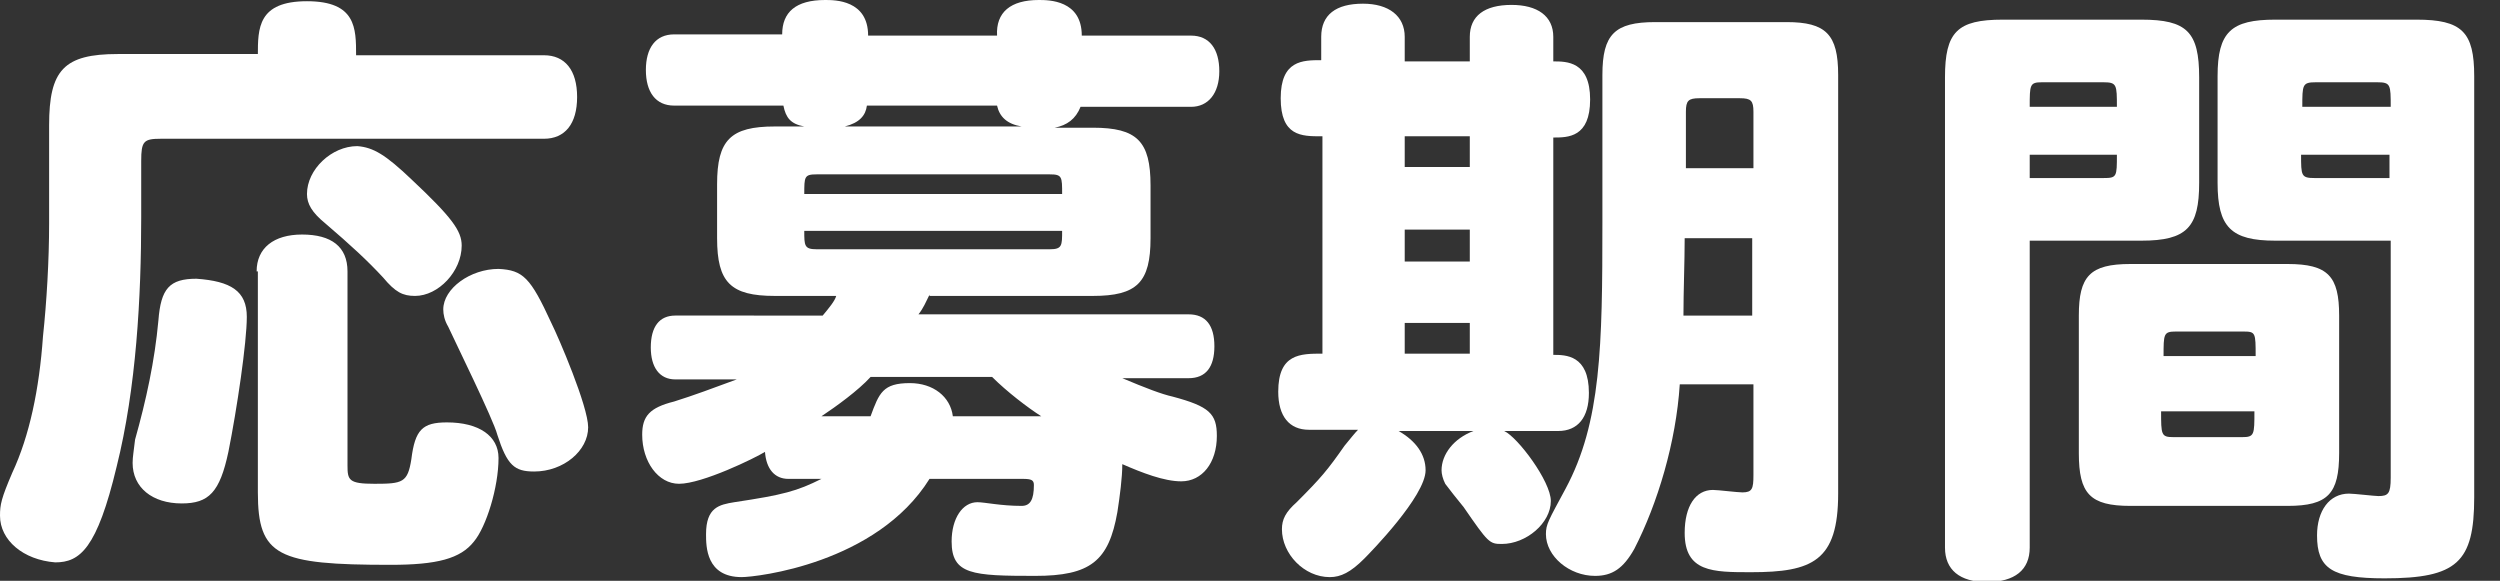
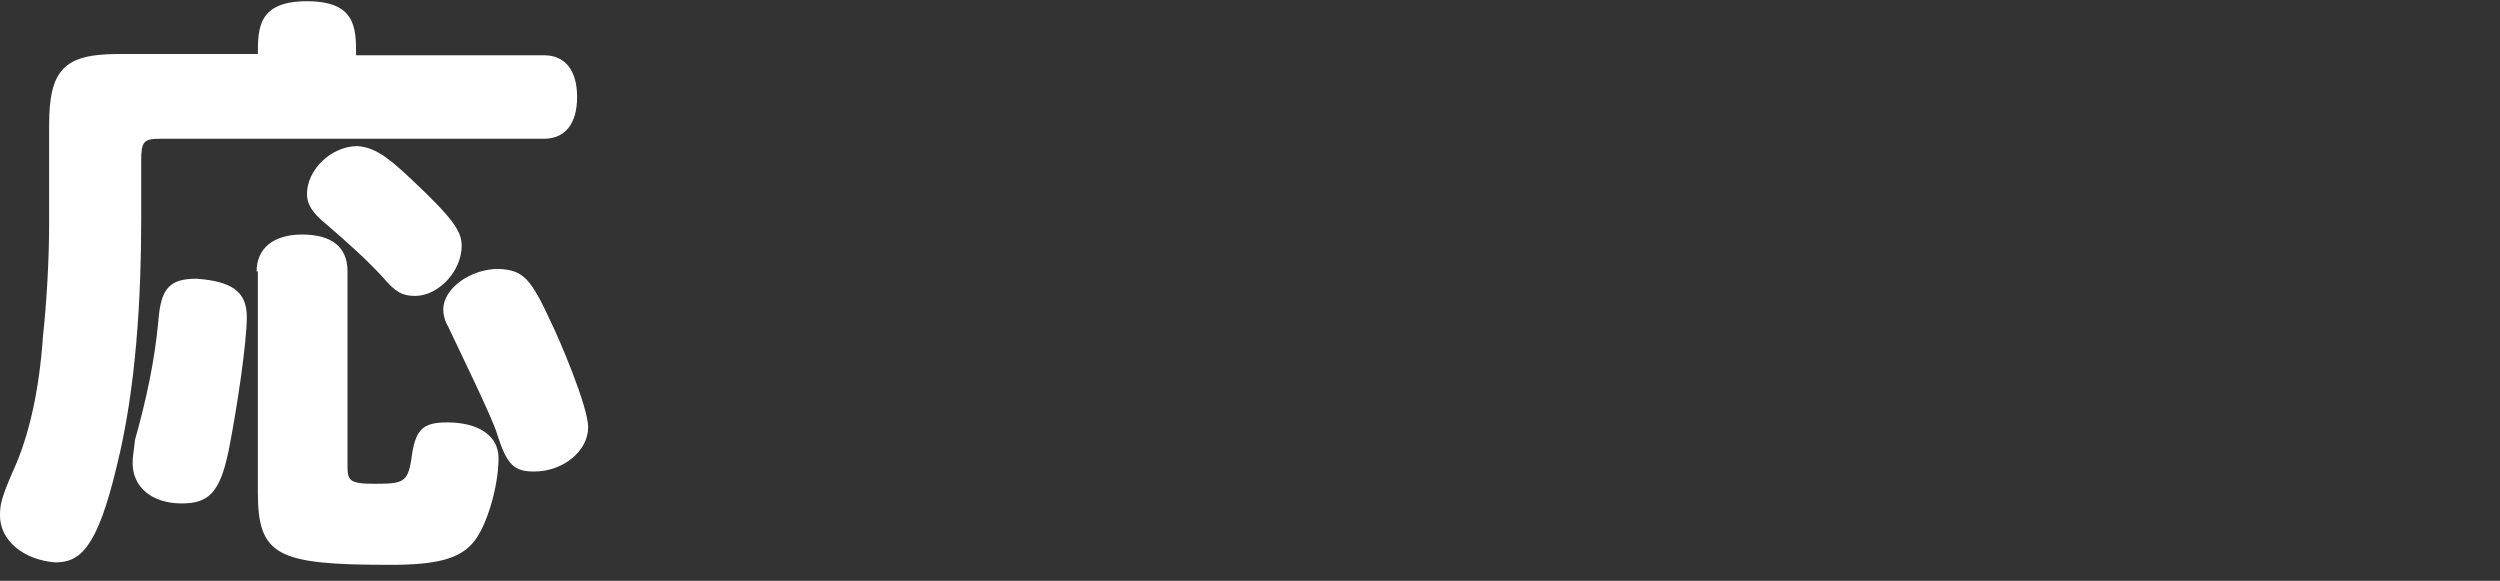
<svg xmlns="http://www.w3.org/2000/svg" version="1.1" id="レイヤー_1" x="0px" y="0px" viewBox="0 0 203.6 47.3" style="enable-background:new 0 0 203.6 47.3;" xml:space="preserve">
  <rect x="0" y="0" width="203.6" height="47.3" fill="#333333" stroke="none" />
  <style type="text/css">
	.st0{fill:#FFFFFF;}
</style>
  <g>
    <path class="st0" d="M21,4.5c0-2.2,0-4.4,4-4.4s4,2.2,4,4.4h15.3c1.7,0,2.7,1.2,2.7,3.4c0,2.2-1,3.4-2.7,3.4H13.1   c-1.4,0-1.6,0.2-1.6,1.8v4.6c0,6.5-0.4,13.9-2,20.3c-1.6,6.7-3,7.8-5,7.8C1.9,45.6,0,44,0,42c0-0.9,0.1-1.4,1-3.5   c1.4-3,2.2-6.8,2.5-11.1C3.8,24.6,4,21.2,4,18.2v-8c0-4.5,1.2-5.8,5.6-5.8H21z M20.1,25.8c0,2.1-0.8,7.5-1.5,11   C17.9,40.1,17,41,14.8,41c-2.4,0-4-1.3-4-3.3c0-0.5,0.1-1,0.2-1.9c0.9-3.2,1.6-6.4,1.9-9.7c0.2-2.6,0.9-3.4,3.1-3.4   C18.8,22.9,20.1,23.7,20.1,25.8z M20.9,22.1c0-1.9,1.4-3,3.7-3c2.4,0,3.7,1,3.7,3v15.8c0,1.2,0.1,1.5,2.2,1.5c2.3,0,2.7-0.1,3-2   c0.3-2.4,0.9-3,2.9-3c2.6,0,4.2,1.1,4.2,2.9c0,2.4-1,5.6-2,6.8c-1.1,1.4-3,1.9-6.8,1.9c-9.2,0-10.8-0.7-10.8-5.9V22.1z M33.5,14.6   c3.3,3.1,4.1,4.2,4.1,5.4c0,2.1-1.9,4.1-3.8,4.1c-1,0-1.6-0.3-2.6-1.5c-1.3-1.4-2.6-2.6-4.7-4.4c-1.1-0.9-1.5-1.6-1.5-2.4   c0-2,2-3.9,4.1-3.9C30.4,12,31.4,12.6,33.5,14.6z M44.9,26.3c0.6,1.2,3,6.8,3,8.5c0,1.9-2,3.6-4.4,3.6c-1.6,0-2.2-0.5-3-3   c-0.3-1.2-3.5-7.7-4-8.8c-0.3-0.5-0.4-1-0.4-1.4c0-1.7,2.2-3.3,4.5-3.3C42.6,22,43.2,22.6,44.9,26.3z" />
-     <path class="st0" d="M75.7,24c-0.3,0.6-0.5,1.1-0.9,1.6h22c1.4,0,2.1,0.9,2.1,2.6s-0.7,2.6-2.1,2.6h-5.4c1.9,0.8,3.2,1.3,4.1,1.5   c3,0.8,3.6,1.4,3.6,3.2c0,2.2-1.2,3.7-2.9,3.7c-1.4,0-3.2-0.7-4.8-1.4c0,1.1-0.2,2.6-0.4,3.9c-0.7,4-2.2,5.2-6.7,5.2   c-5.1,0-6.8-0.1-6.8-2.8c0-1.9,0.9-3.2,2.1-3.2c0.6,0,1.9,0.3,3.6,0.3c0.7,0,1-0.5,1-1.7c0-0.4-0.2-0.5-0.9-0.5h-7.6   c-4.3,6.9-14.1,8-15.3,8c-2.9,0-2.9-2.5-2.9-3.5c0-2.2,1.1-2.4,2.3-2.6c4-0.6,5.1-0.9,7.1-1.9h-2.7c-1.1,0-1.8-0.8-1.9-2.2   c-0.8,0.5-5.1,2.6-7,2.6c-1.7,0-3-1.8-3-4c0-1.5,0.6-2.2,2.6-2.7c1.6-0.5,3.2-1.1,5.1-1.8h-5c-1.3,0-2-1-2-2.6c0-1.7,0.7-2.6,2-2.6   H67c0.5-0.6,1-1.2,1.1-1.6h-5c-3.6,0-4.7-1.1-4.7-4.7V15c0-3.6,1.1-4.7,4.7-4.7h2.4c-1.1-0.2-1.5-0.7-1.7-1.7h-8.9   c-1.5,0-2.3-1.1-2.3-2.9c0-1.8,0.8-2.9,2.3-2.9h8.8C63.7,1,64.8,0,67.2,0c0.8,0,3.5,0,3.5,2.9h10.5C81.1,1,82.3,0,84.6,0   c0.8,0,3.5,0,3.5,2.9H97c1.5,0,2.3,1.1,2.3,2.9c0,1.8-0.9,2.9-2.3,2.9h-9c-0.4,1-1.1,1.5-2.1,1.7H89c3.6,0,4.7,1.1,4.7,4.7v4.3   c0,3.6-1.1,4.7-4.7,4.7H75.7z M66.5,14.2c-1,0-1,0.2-1,1.6h21c0-1.4,0-1.6-1-1.6H66.5z M85.5,20.3c1,0,1-0.3,1-1.5h-21   c0,1.2,0,1.5,1,1.5H85.5z M70.9,30.7c-1,1.1-2.8,2.4-4,3.2h4c0.7-1.9,1-2.7,3.2-2.7c1.9,0,3.3,1.1,3.5,2.7h7.2   c-1.1-0.7-2.8-2-4-3.2H70.9z M70.6,8.6c-0.1,0.8-0.6,1.4-1.8,1.7h14.4c-1.2-0.2-1.8-0.8-2-1.7H70.6z" />
-     <path class="st0" d="M107.6,11.1c-1.6,0-3.3,0-3.3-3.1c0-3.1,1.8-3.1,3.3-3.1V3c0-1.8,1.2-2.7,3.4-2.7c2.1,0,3.4,1,3.4,2.7v2h5.3V3   c0-1.7,1.2-2.6,3.4-2.6c2.1,0,3.4,0.9,3.4,2.6v2c1.1,0,3,0,3,3.1c0,3.1-1.8,3.1-3,3.1v17.7c1,0,2.9,0,2.9,3.1c0,2-0.9,3.1-2.5,3.1   h-4.4c1.1,0.5,3.8,4.1,3.8,5.7c0,1.8-2,3.5-4,3.5c-1,0-1.1-0.1-3.1-3c-0.5-0.6-1.2-1.5-1.5-1.9c-0.2-0.4-0.3-0.8-0.3-1.1   c0-1.3,1-2.6,2.6-3.2h-6.1c1.4,0.8,2.2,1.9,2.2,3.2c0,2.1-4.5,6.7-5,7.2c-1.1,1.1-1.9,1.5-2.8,1.5c-2.1,0-3.9-1.9-3.9-3.9   c0-0.8,0.3-1.4,1.2-2.2c2-2,2.5-2.6,3.9-4.6c0.5-0.6,0.8-1,1.1-1.3h-4c-1.6,0-2.5-1.1-2.5-3.1c0-3.1,1.8-3.1,3.6-3.1V11.1z    M119.7,11.1h-5.3v2.5h5.3V11.1z M119.7,18.7h-5.3v2.6h5.3V18.7z M119.7,26.3h-5.3v2.5h5.3V26.3z M142.7,31.3h-5.9   c-0.3,4.7-1.8,9.7-3.7,13.4c-0.9,1.6-1.8,2.2-3.2,2.2c-2.1,0-4-1.6-4-3.4c0-0.8,0.2-1.1,1.6-3.7c2.9-5.4,3-11.6,3-21.7v-12   c0-3.3,1-4.3,4.3-4.3h10.7c3.2,0,4.2,1,4.2,4.3v34.1c0,5.5-2.1,6.4-7.1,6.4c-3.1,0-5.4,0-5.4-3.2c0-2.2,0.9-3.5,2.3-3.5   c0.4,0,2,0.2,2.4,0.2c0.8,0,0.9-0.3,0.9-1.4V31.3z M142.7,19.4h-5.5c0,1.9-0.1,4.3-0.1,6.3h5.6V19.4z M137.3,13.7h5.5V9.1   c0-0.9-0.2-1.1-1.1-1.1h-3.3c-0.9,0-1.1,0.2-1.1,1.1V13.7z" />
-     <path class="st0" d="M165.3,19.6v25c0,1.8-1.2,2.8-3.5,2.8c-2.2,0-3.4-1-3.4-2.8V6.3c0-3.7,1-4.7,4.7-4.7h11.3c3.7,0,4.7,1,4.7,4.7   v8.6c0,3.6-1,4.7-4.7,4.7H165.3z M166.3,6.7c-1,0-1,0.2-1,2h7.1c0-1.8,0-2-1.1-2H166.3z M165.3,14.5h6c1.1,0,1.1-0.1,1.1-1.9h-7.1   V14.5z M169.3,25.7c0-3.2,0.9-4.2,4.2-4.2h12.8c3.3,0,4.2,1,4.2,4.2v11.2c0,3.3-0.9,4.3-4.2,4.3h-12.8c-3.3,0-4.2-1-4.2-4.3V25.7z    M183.7,29c0-1.9,0-2-1-2h-5.5c-1,0-1,0.2-1,2H183.7z M182.6,35.6c1,0,1-0.2,1-2.1h-7.6c0,1.9,0,2.1,1,2.1H182.6z M194.6,19.6h-9.3   c-3.6,0-4.7-1.1-4.7-4.7V6.2c0-3.6,1.1-4.6,4.7-4.6h11.5c3.7,0,4.7,1,4.7,4.6v34.3c0,5.3-1.4,6.6-7.3,6.6c-4.3,0-5.5-0.8-5.5-3.5   c0-2,1-3.4,2.6-3.4c0.4,0,2.1,0.2,2.4,0.2c0.8,0,1-0.2,1-1.5V19.6z M188.6,6.7c-1.1,0-1.1,0.2-1.1,2h7.2c0-1.8,0-2-1.1-2H188.6z    M194.6,14.5v-1.9h-7.2c0,1.7,0,1.9,1.1,1.9H194.6z" />
  </g>
</svg>